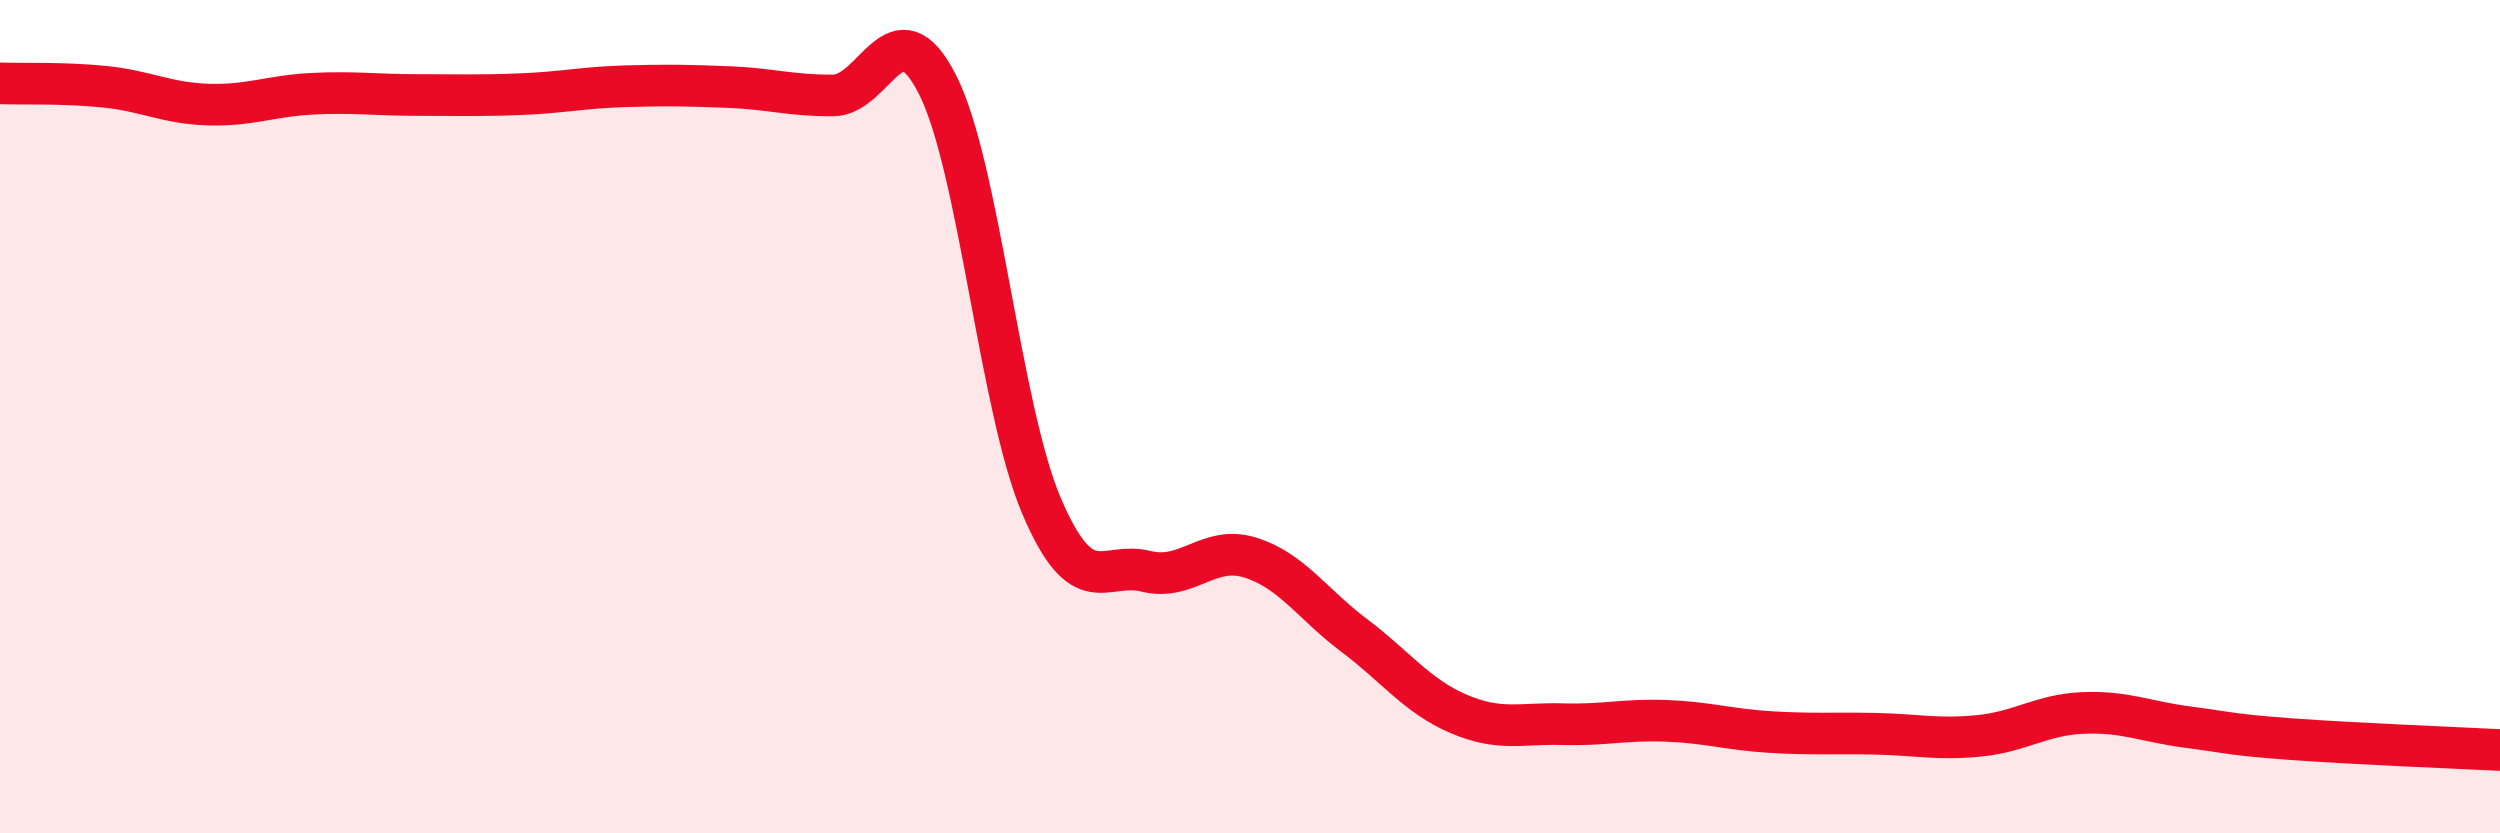
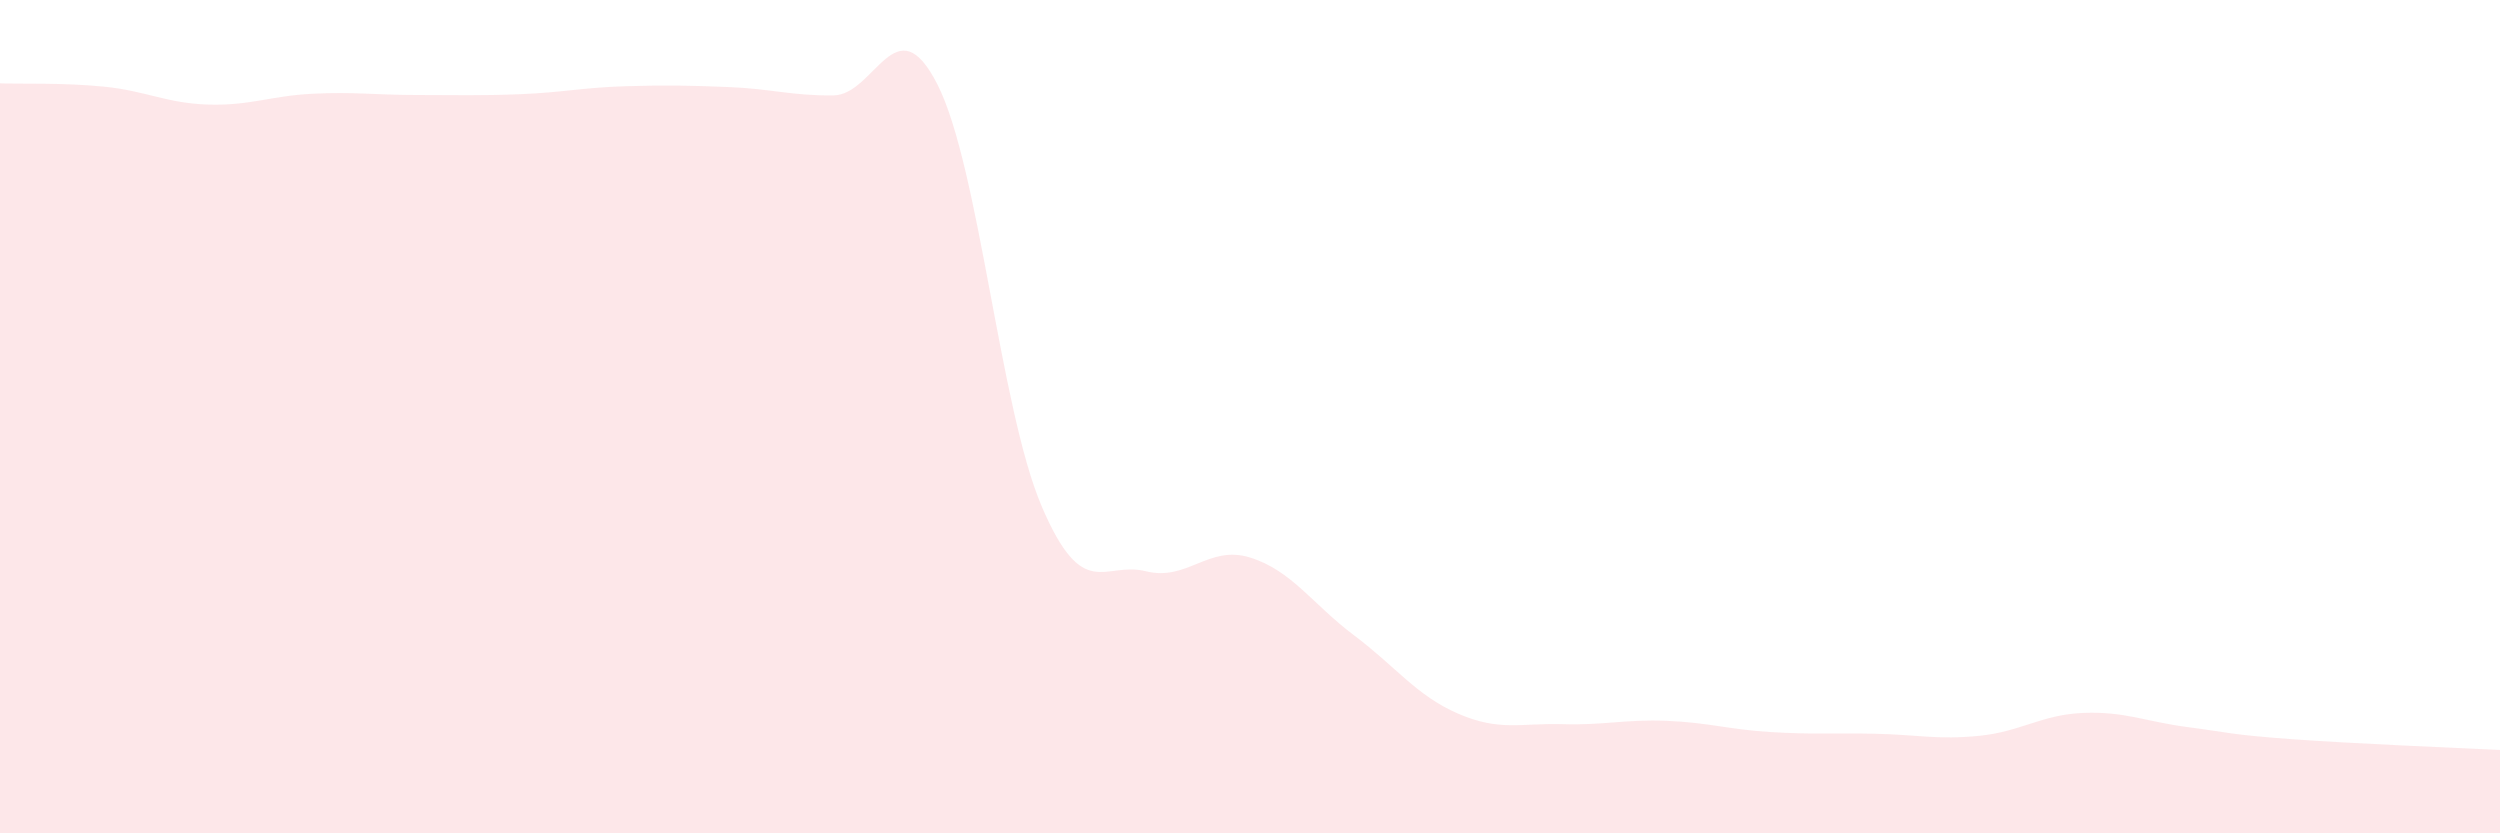
<svg xmlns="http://www.w3.org/2000/svg" width="60" height="20" viewBox="0 0 60 20">
  <path d="M 0,2 C 0.5,2.02 1.5,1.98 2.5,2.08 C 3.5,2.18 4,2.48 5,2.51 C 6,2.54 6.5,2.3 7.5,2.25 C 8.5,2.2 9,2.28 10,2.28 C 11,2.28 11.5,2.3 12.5,2.26 C 13.5,2.22 14,2.1 15,2.07 C 16,2.04 16.5,2.05 17.5,2.09 C 18.5,2.13 19,2.3 20,2.29 C 21,2.28 21.5,0.06 22.5,2.03 C 23.5,4 24,9.81 25,12.15 C 26,14.49 26.5,13.46 27.5,13.71 C 28.5,13.96 29,13.07 30,13.38 C 31,13.69 31.5,14.5 32.5,15.25 C 33.5,16 34,16.7 35,17.13 C 36,17.56 36.5,17.35 37.5,17.38 C 38.5,17.41 39,17.26 40,17.3 C 41,17.34 41.5,17.51 42.5,17.57 C 43.5,17.63 44,17.59 45,17.61 C 46,17.63 46.5,17.76 47.5,17.66 C 48.5,17.56 49,17.15 50,17.11 C 51,17.07 51.5,17.32 52.5,17.45 C 53.5,17.58 53.5,17.63 55,17.74 C 56.5,17.85 59,17.95 60,18L60 20L0 20Z" fill="#EB0A25" opacity="0.1" stroke-linecap="round" stroke-linejoin="round" />
-   <path d="M 0,2 C 0.5,2.02 1.5,1.98 2.5,2.08 C 3.5,2.18 4,2.48 5,2.51 C 6,2.54 6.5,2.3 7.5,2.25 C 8.5,2.2 9,2.28 10,2.28 C 11,2.28 11.5,2.3 12.5,2.26 C 13.5,2.22 14,2.1 15,2.07 C 16,2.04 16.5,2.05 17.5,2.09 C 18.5,2.13 19,2.3 20,2.29 C 21,2.28 21.5,0.06 22.5,2.03 C 23.5,4 24,9.81 25,12.15 C 26,14.49 26.5,13.46 27.5,13.71 C 28.5,13.96 29,13.07 30,13.38 C 31,13.69 31.5,14.5 32.5,15.25 C 33.5,16 34,16.7 35,17.13 C 36,17.56 36.5,17.35 37.5,17.38 C 38.5,17.41 39,17.26 40,17.3 C 41,17.34 41.5,17.51 42.5,17.57 C 43.5,17.63 44,17.59 45,17.61 C 46,17.63 46.5,17.76 47.5,17.66 C 48.5,17.56 49,17.15 50,17.11 C 51,17.07 51.5,17.32 52.5,17.45 C 53.5,17.58 53.5,17.63 55,17.74 C 56.5,17.85 59,17.95 60,18" stroke="#EB0A25" stroke-width="1" fill="none" stroke-linecap="round" stroke-linejoin="round" />
</svg>